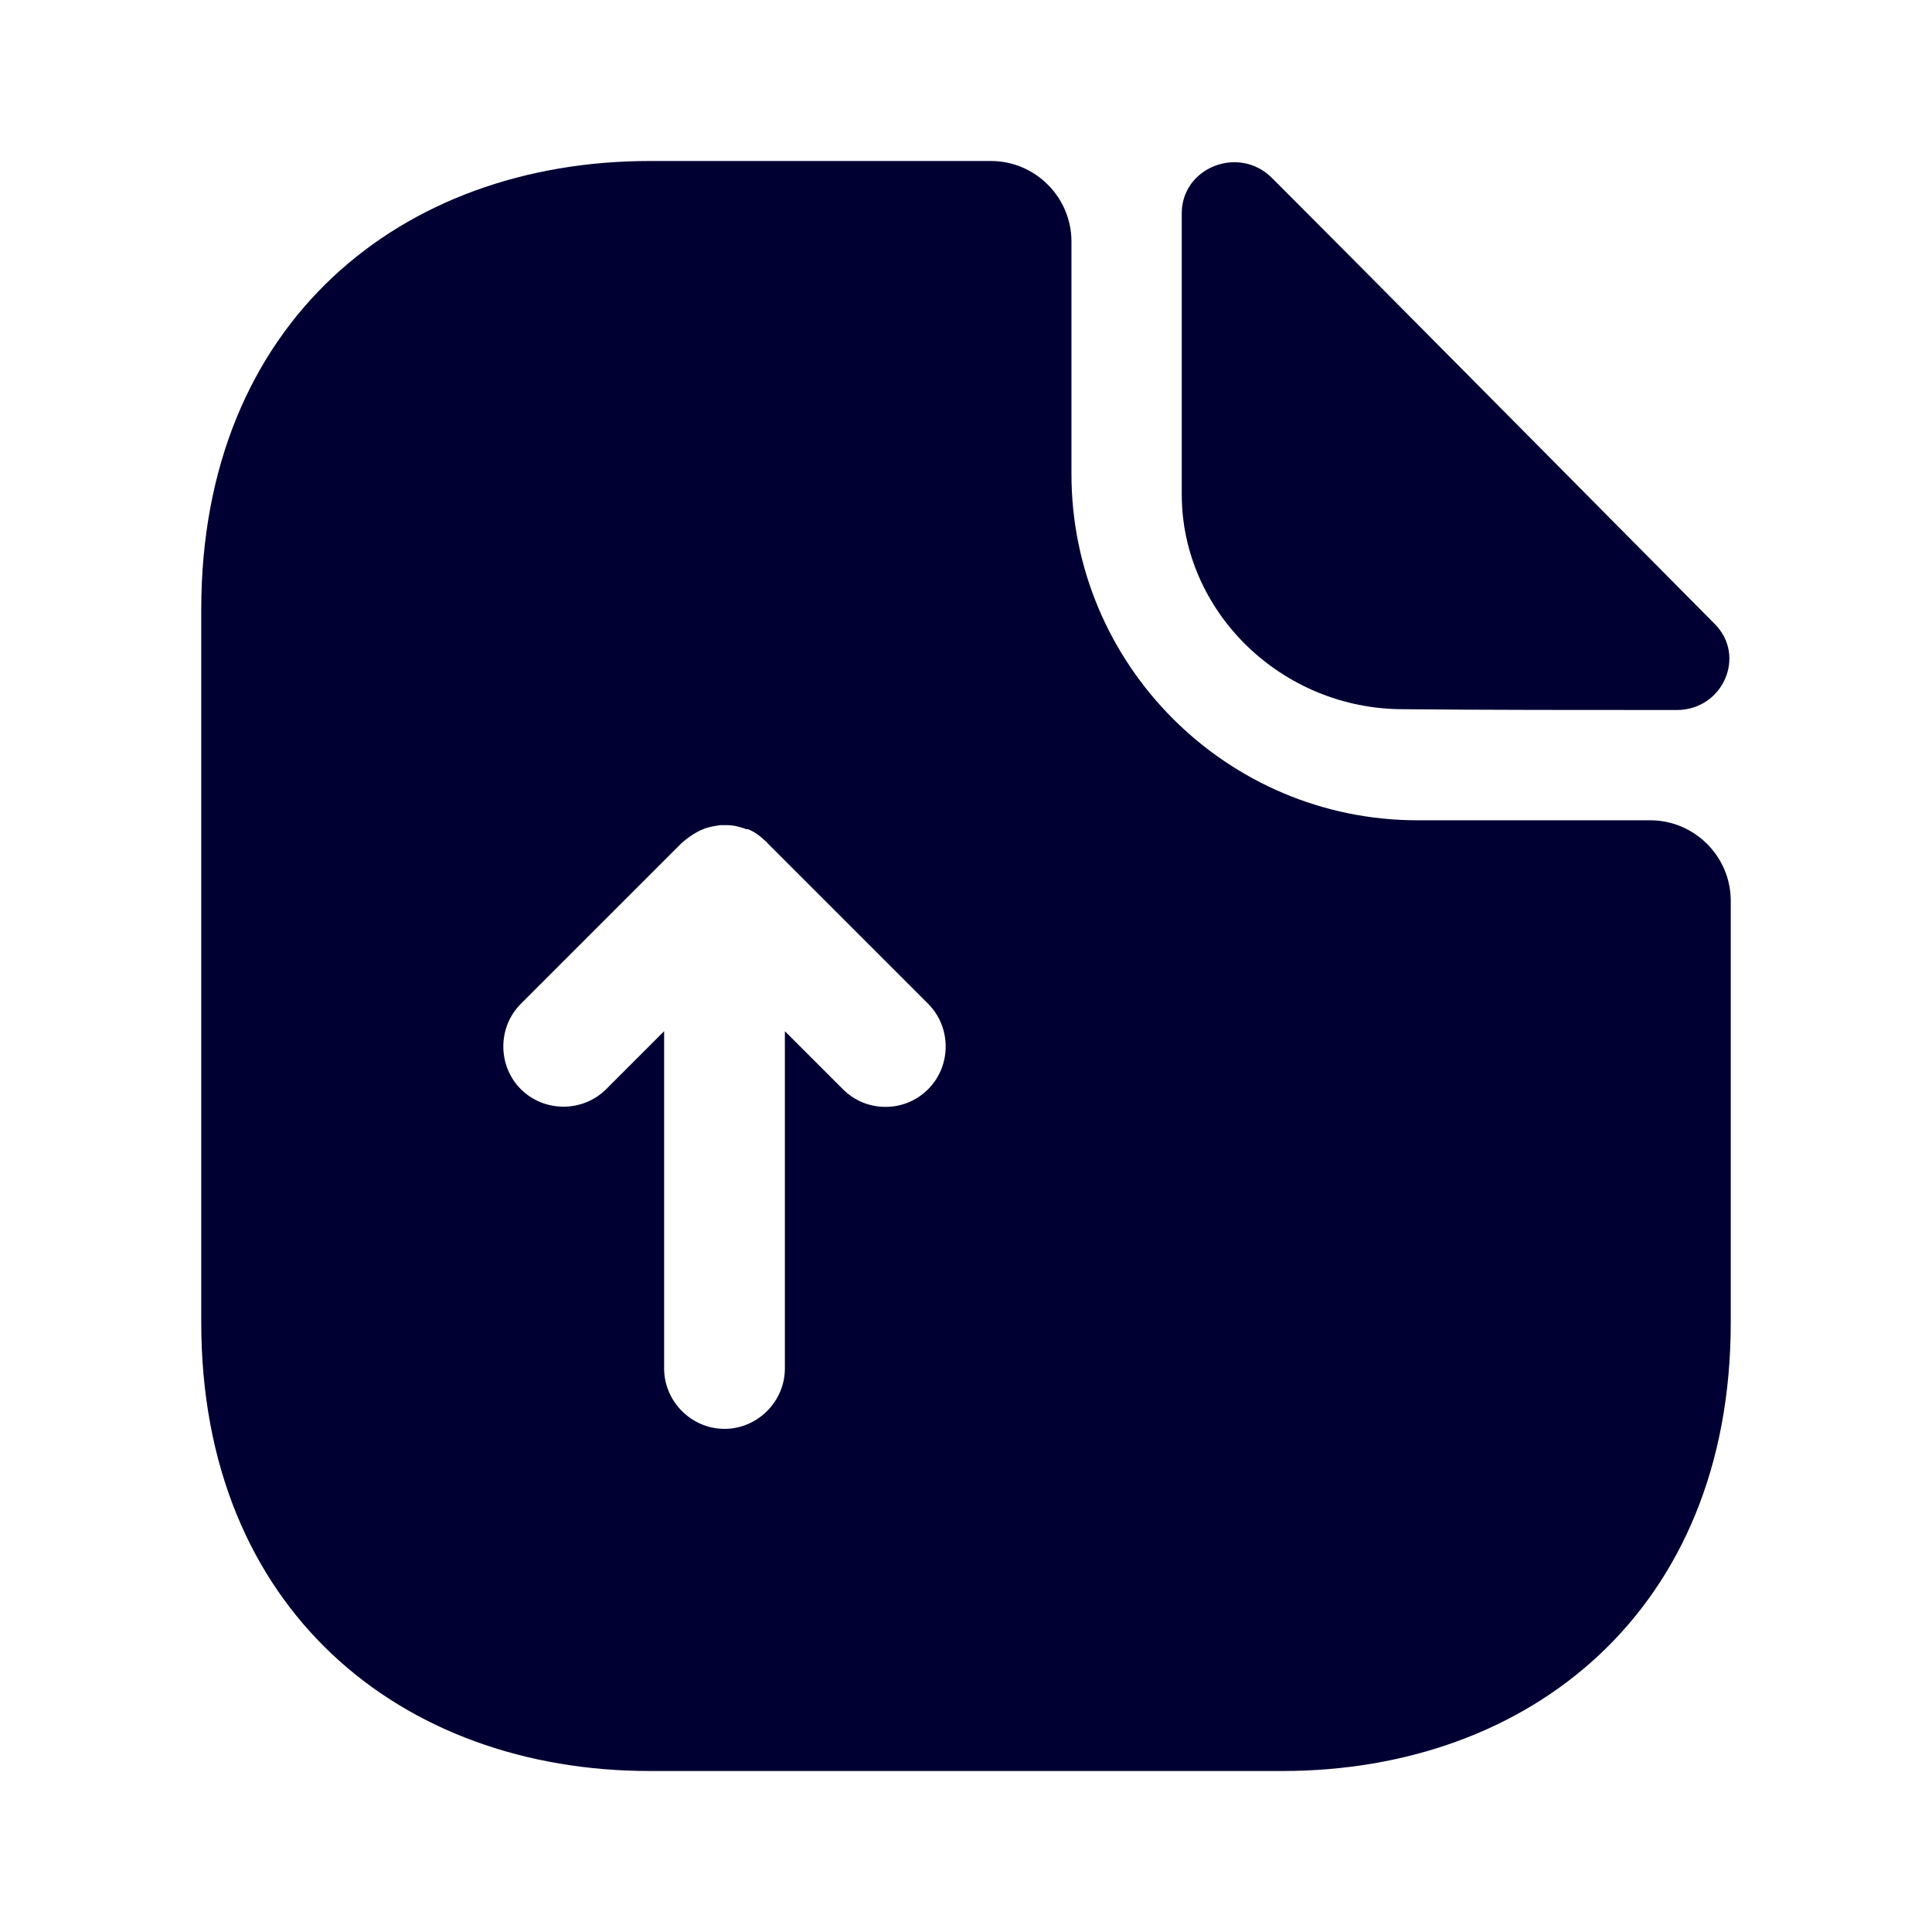
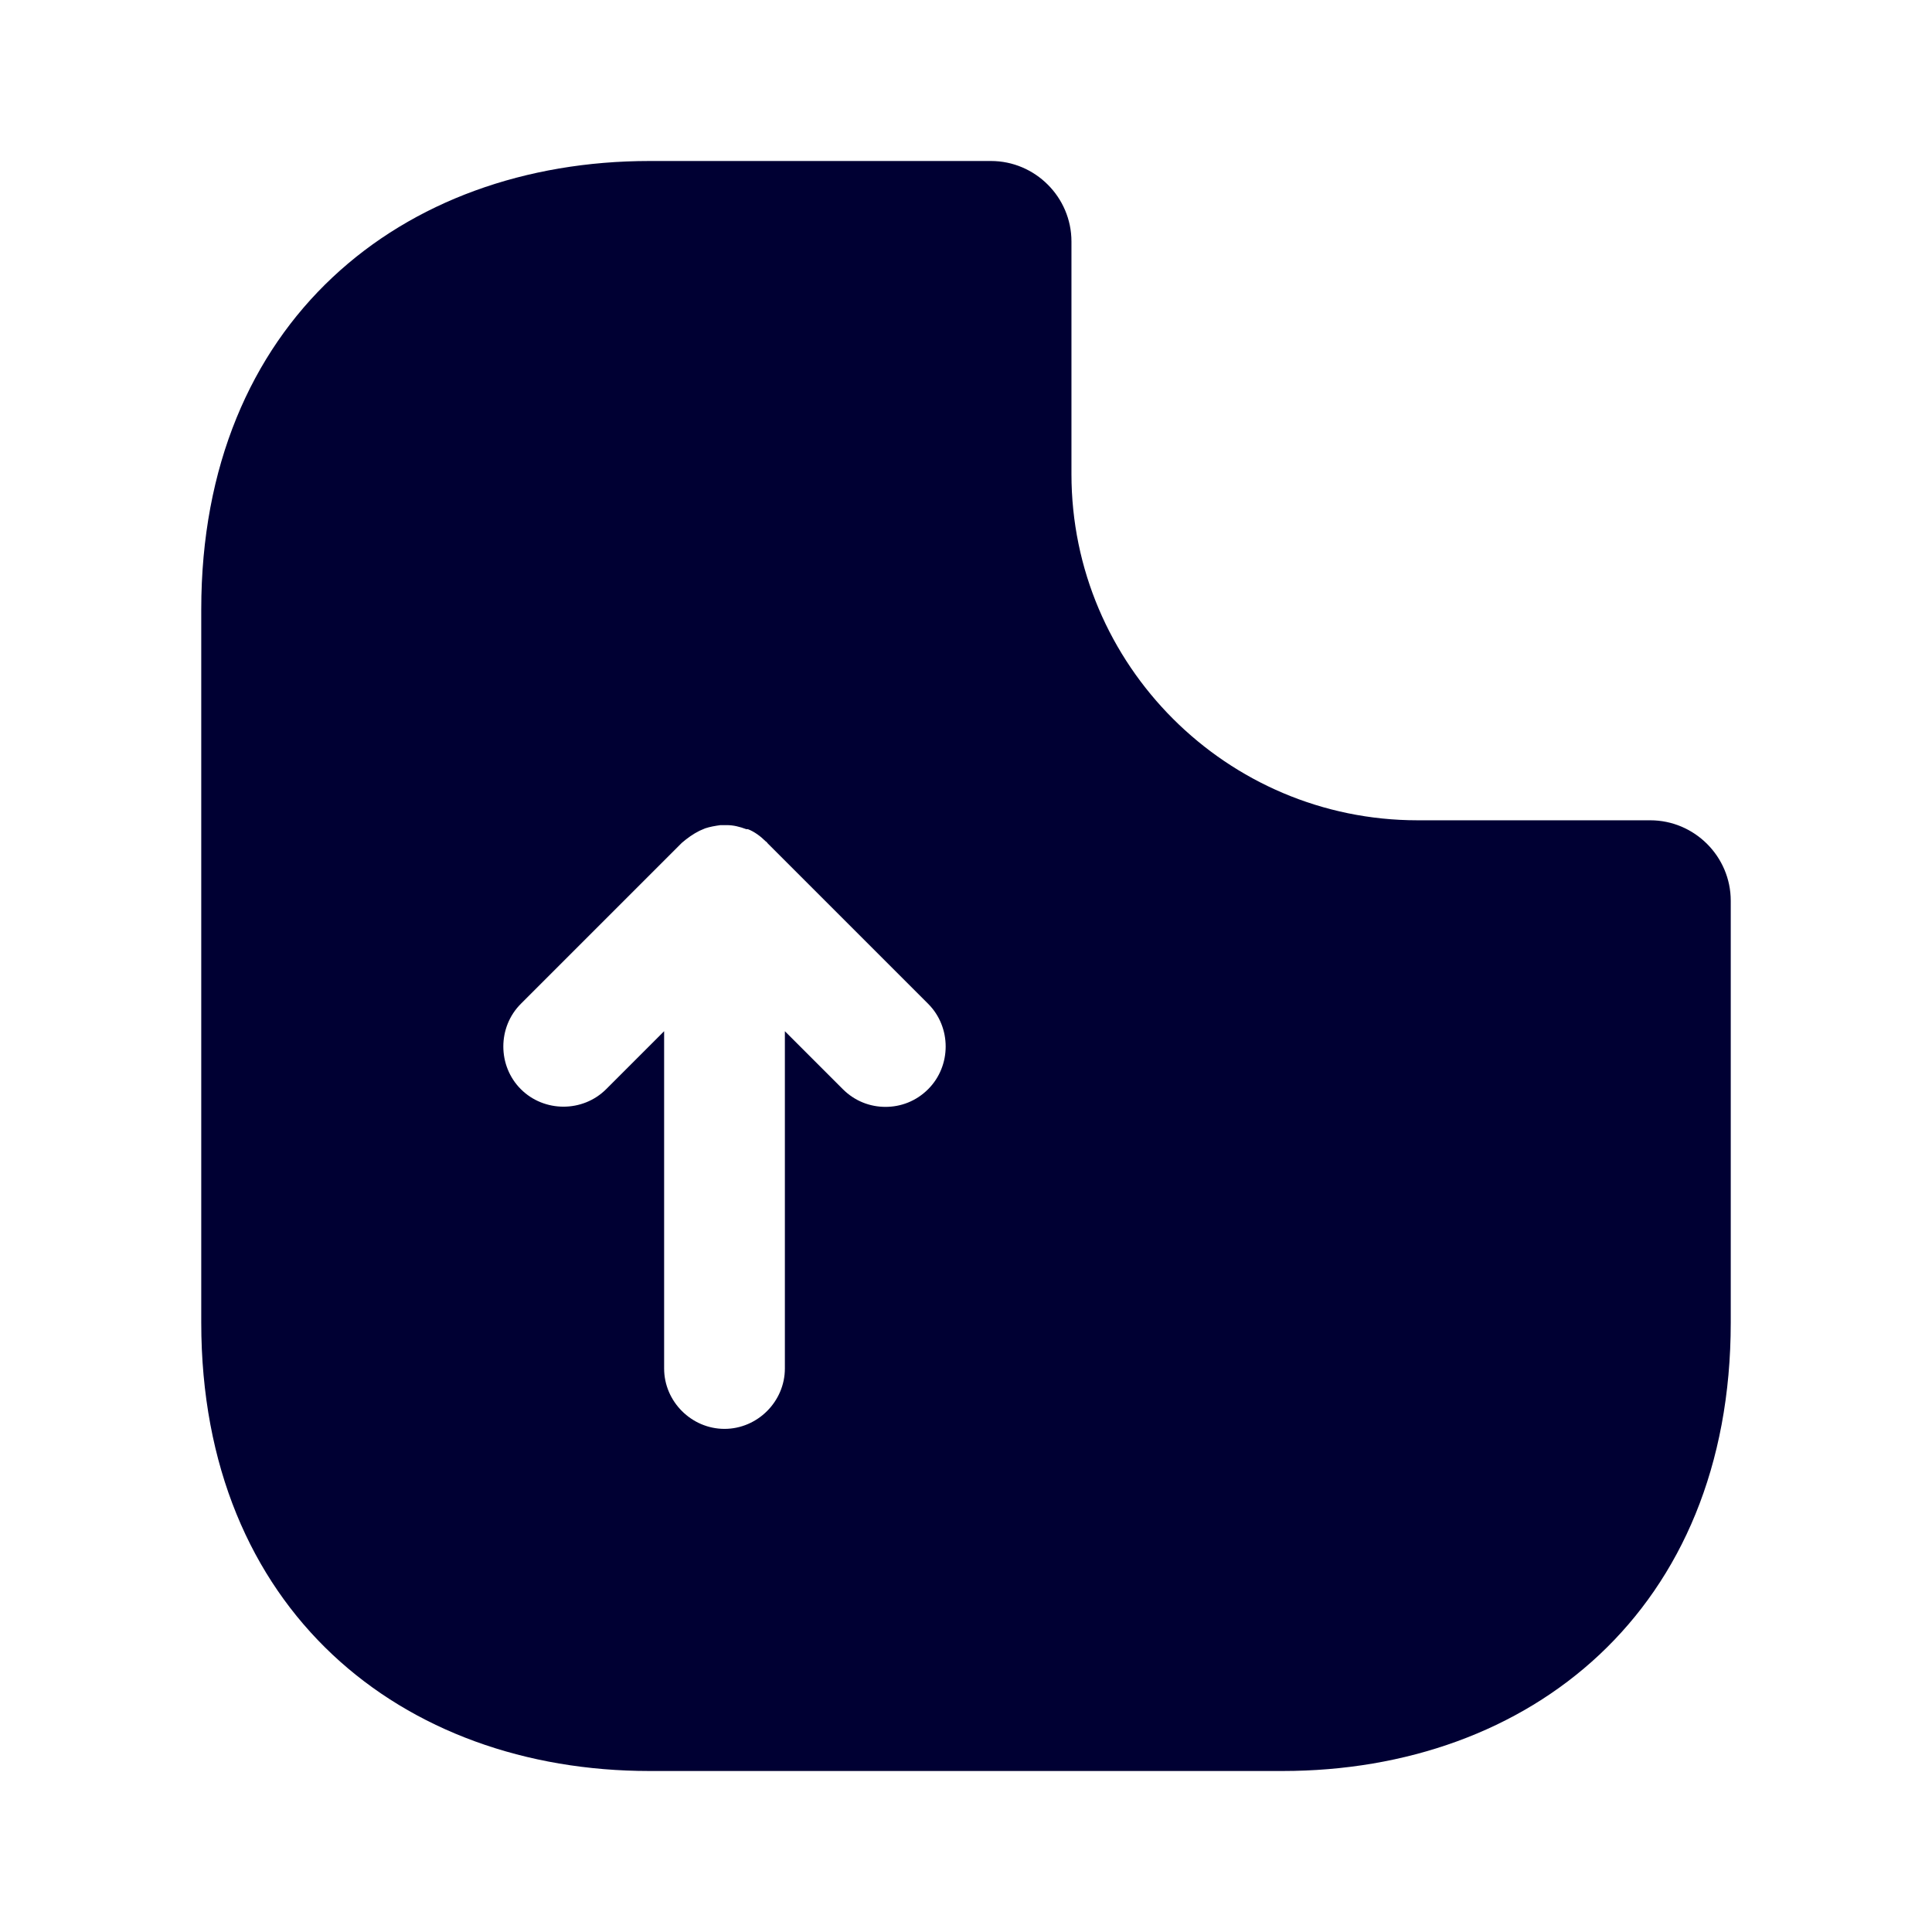
<svg xmlns="http://www.w3.org/2000/svg" width="24" height="24" viewBox="0 0 24 24" fill="none">
  <path d="M20.5 10.19H17.61C15.24 10.19 13.31 8.26 13.31 5.89V3C13.31 2.45 12.86 2 12.31 2H8.07C4.99 2 2.5 4 2.5 7.57V16.43C2.5 20 4.99 22 8.07 22H15.93C19.01 22 21.5 20 21.5 16.43V11.19C21.5 10.64 21.05 10.19 20.5 10.19ZM11.53 13.53C11.38 13.68 11.19 13.75 11 13.75C10.81 13.75 10.62 13.68 10.47 13.53L9.75 12.81V17C9.75 17.41 9.41 17.75 9 17.75C8.59 17.75 8.25 17.41 8.25 17V12.81L7.53 13.53C7.24 13.82 6.76 13.82 6.47 13.53C6.18 13.24 6.18 12.76 6.47 12.47L8.47 10.47C8.54 10.41 8.61 10.36 8.69 10.32C8.71 10.31 8.74 10.3 8.76 10.29C8.82 10.27 8.88 10.26 8.95 10.25C8.98 10.25 9 10.25 9.03 10.25C9.11 10.25 9.19 10.27 9.27 10.3C9.28 10.3 9.28 10.3 9.29 10.3C9.37 10.33 9.45 10.39 9.51 10.45C9.52 10.46 9.53 10.46 9.53 10.47L11.53 12.47C11.82 12.76 11.82 13.24 11.53 13.53Z" fill="#000033" />
-   <path d="M17.43 8.81C18.38 8.82 19.7 8.82 20.83 8.82C21.4 8.82 21.7 8.15 21.3 7.75C19.86 6.3 17.28 3.69 15.8 2.21C15.39 1.8 14.68 2.08 14.68 2.65V6.14C14.68 7.6 15.92 8.81 17.43 8.81Z" fill="#000033" />
</svg>